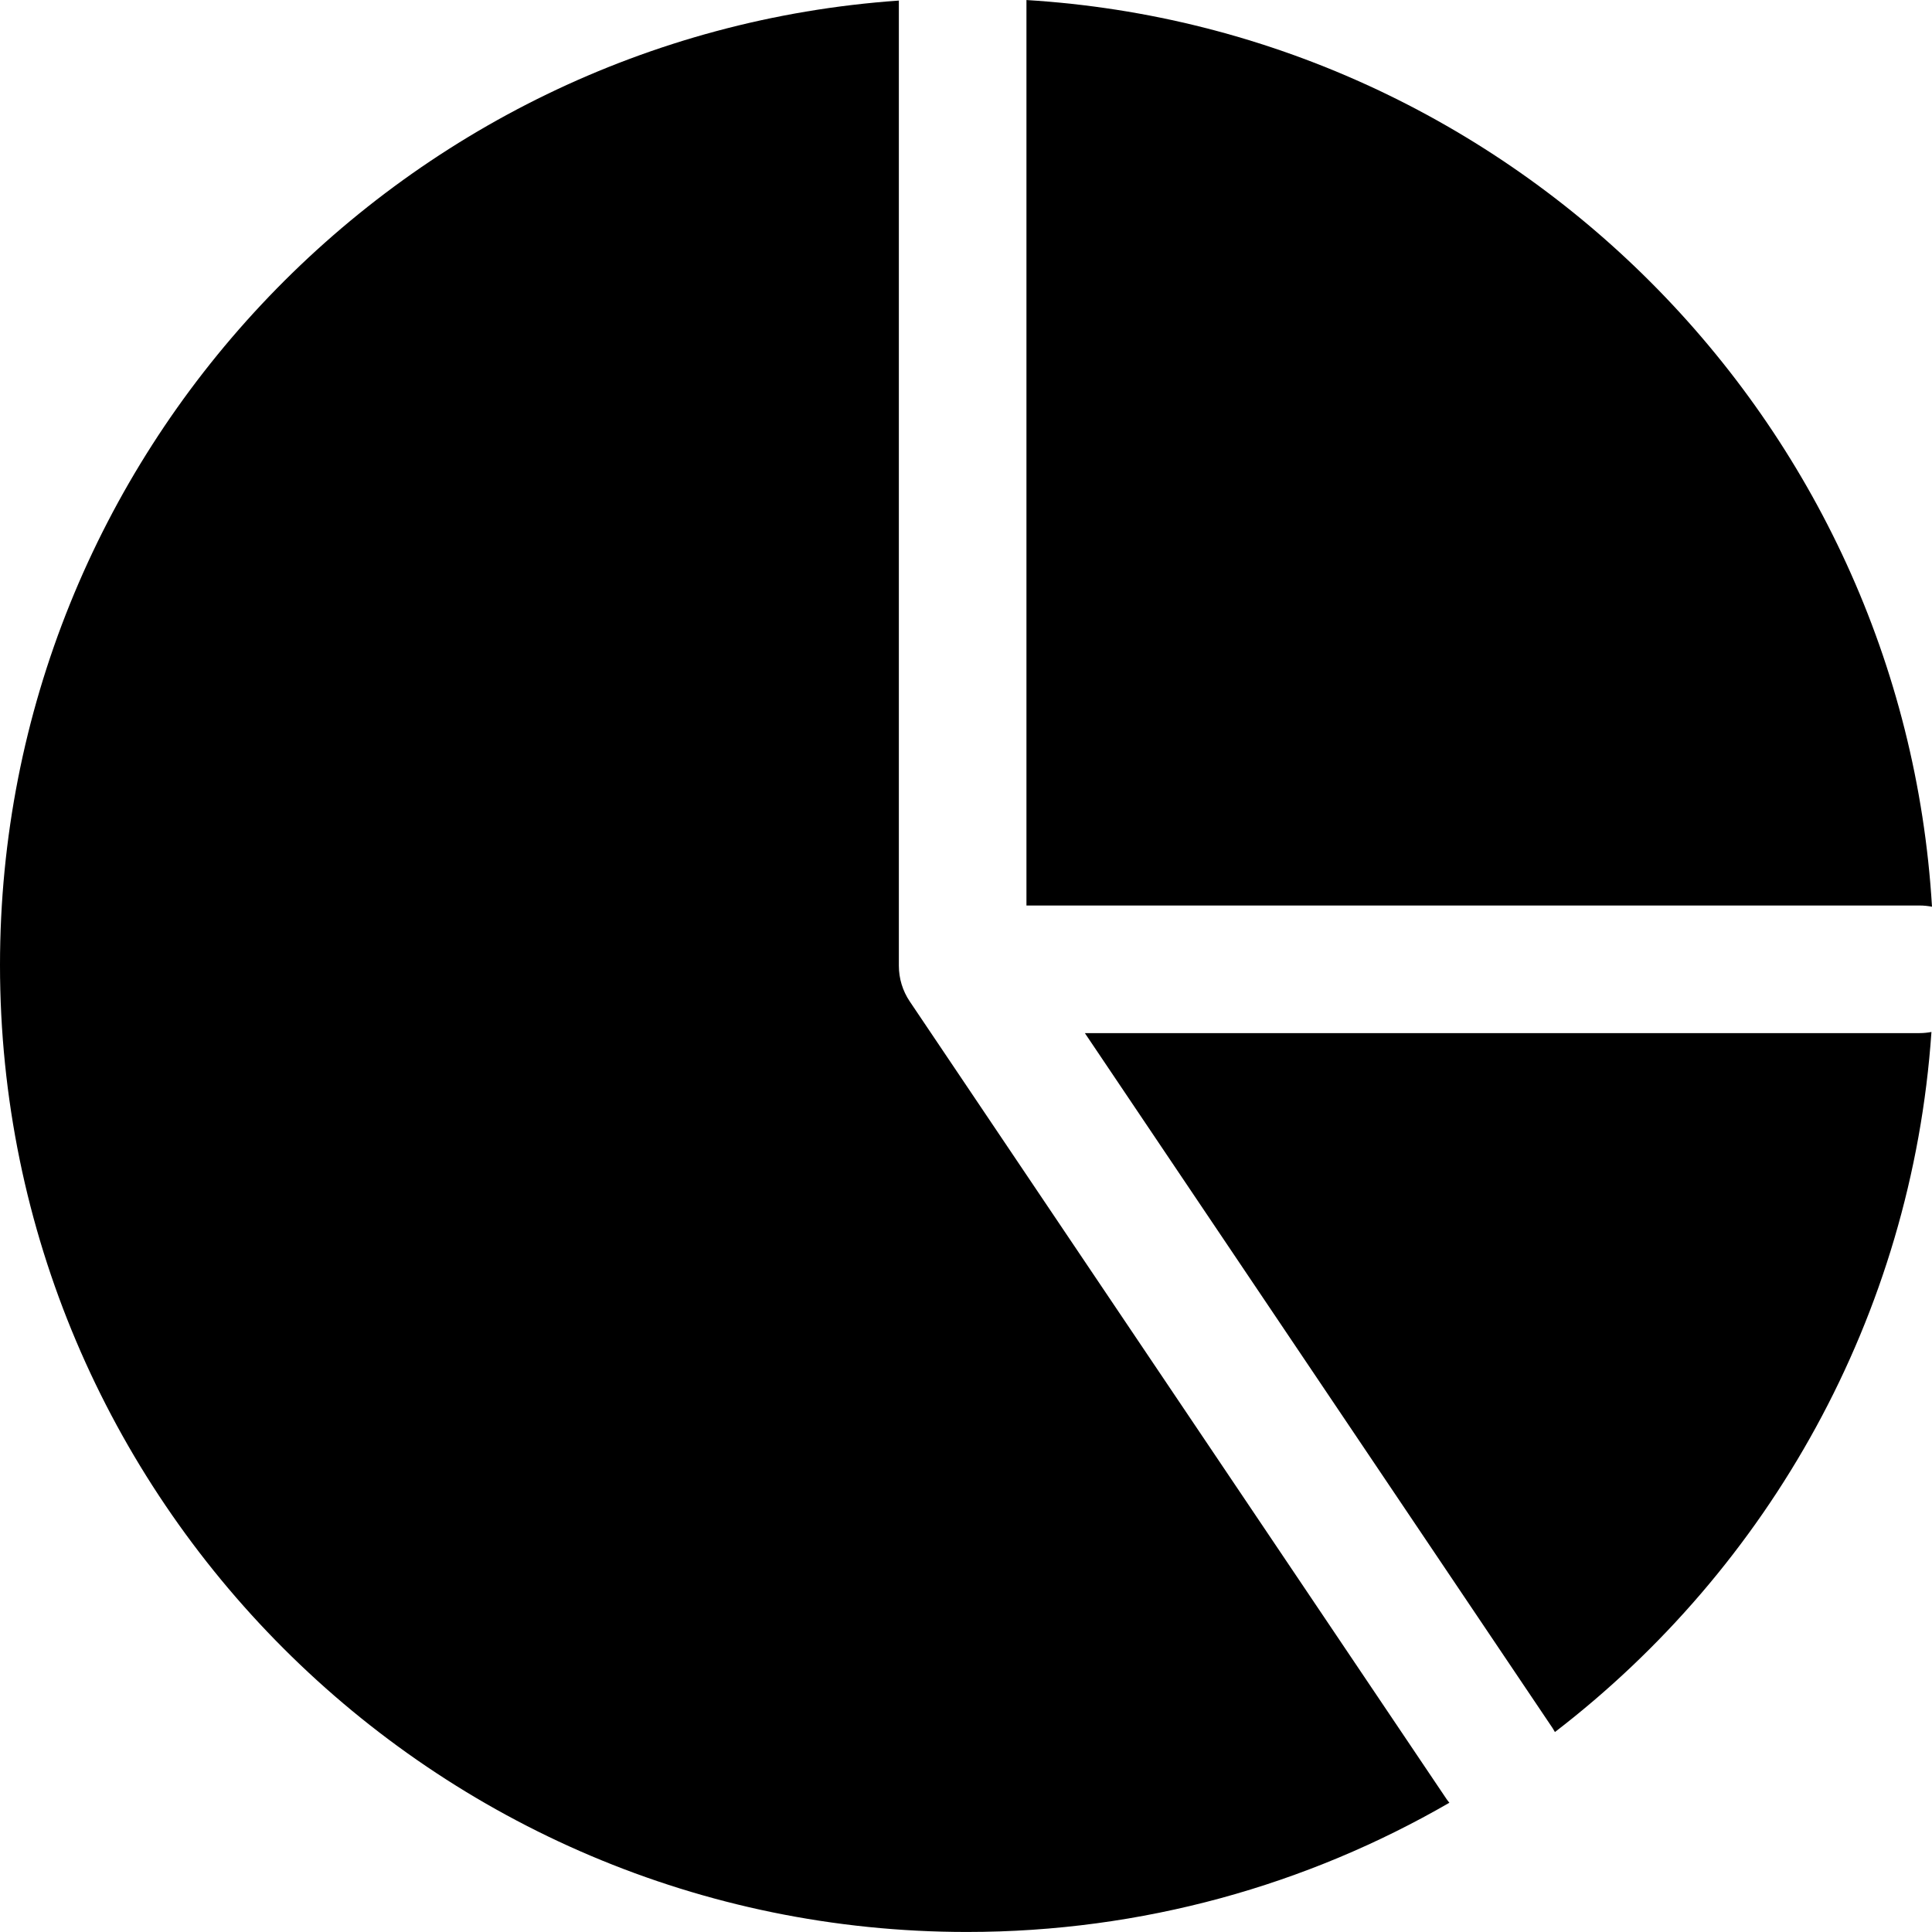
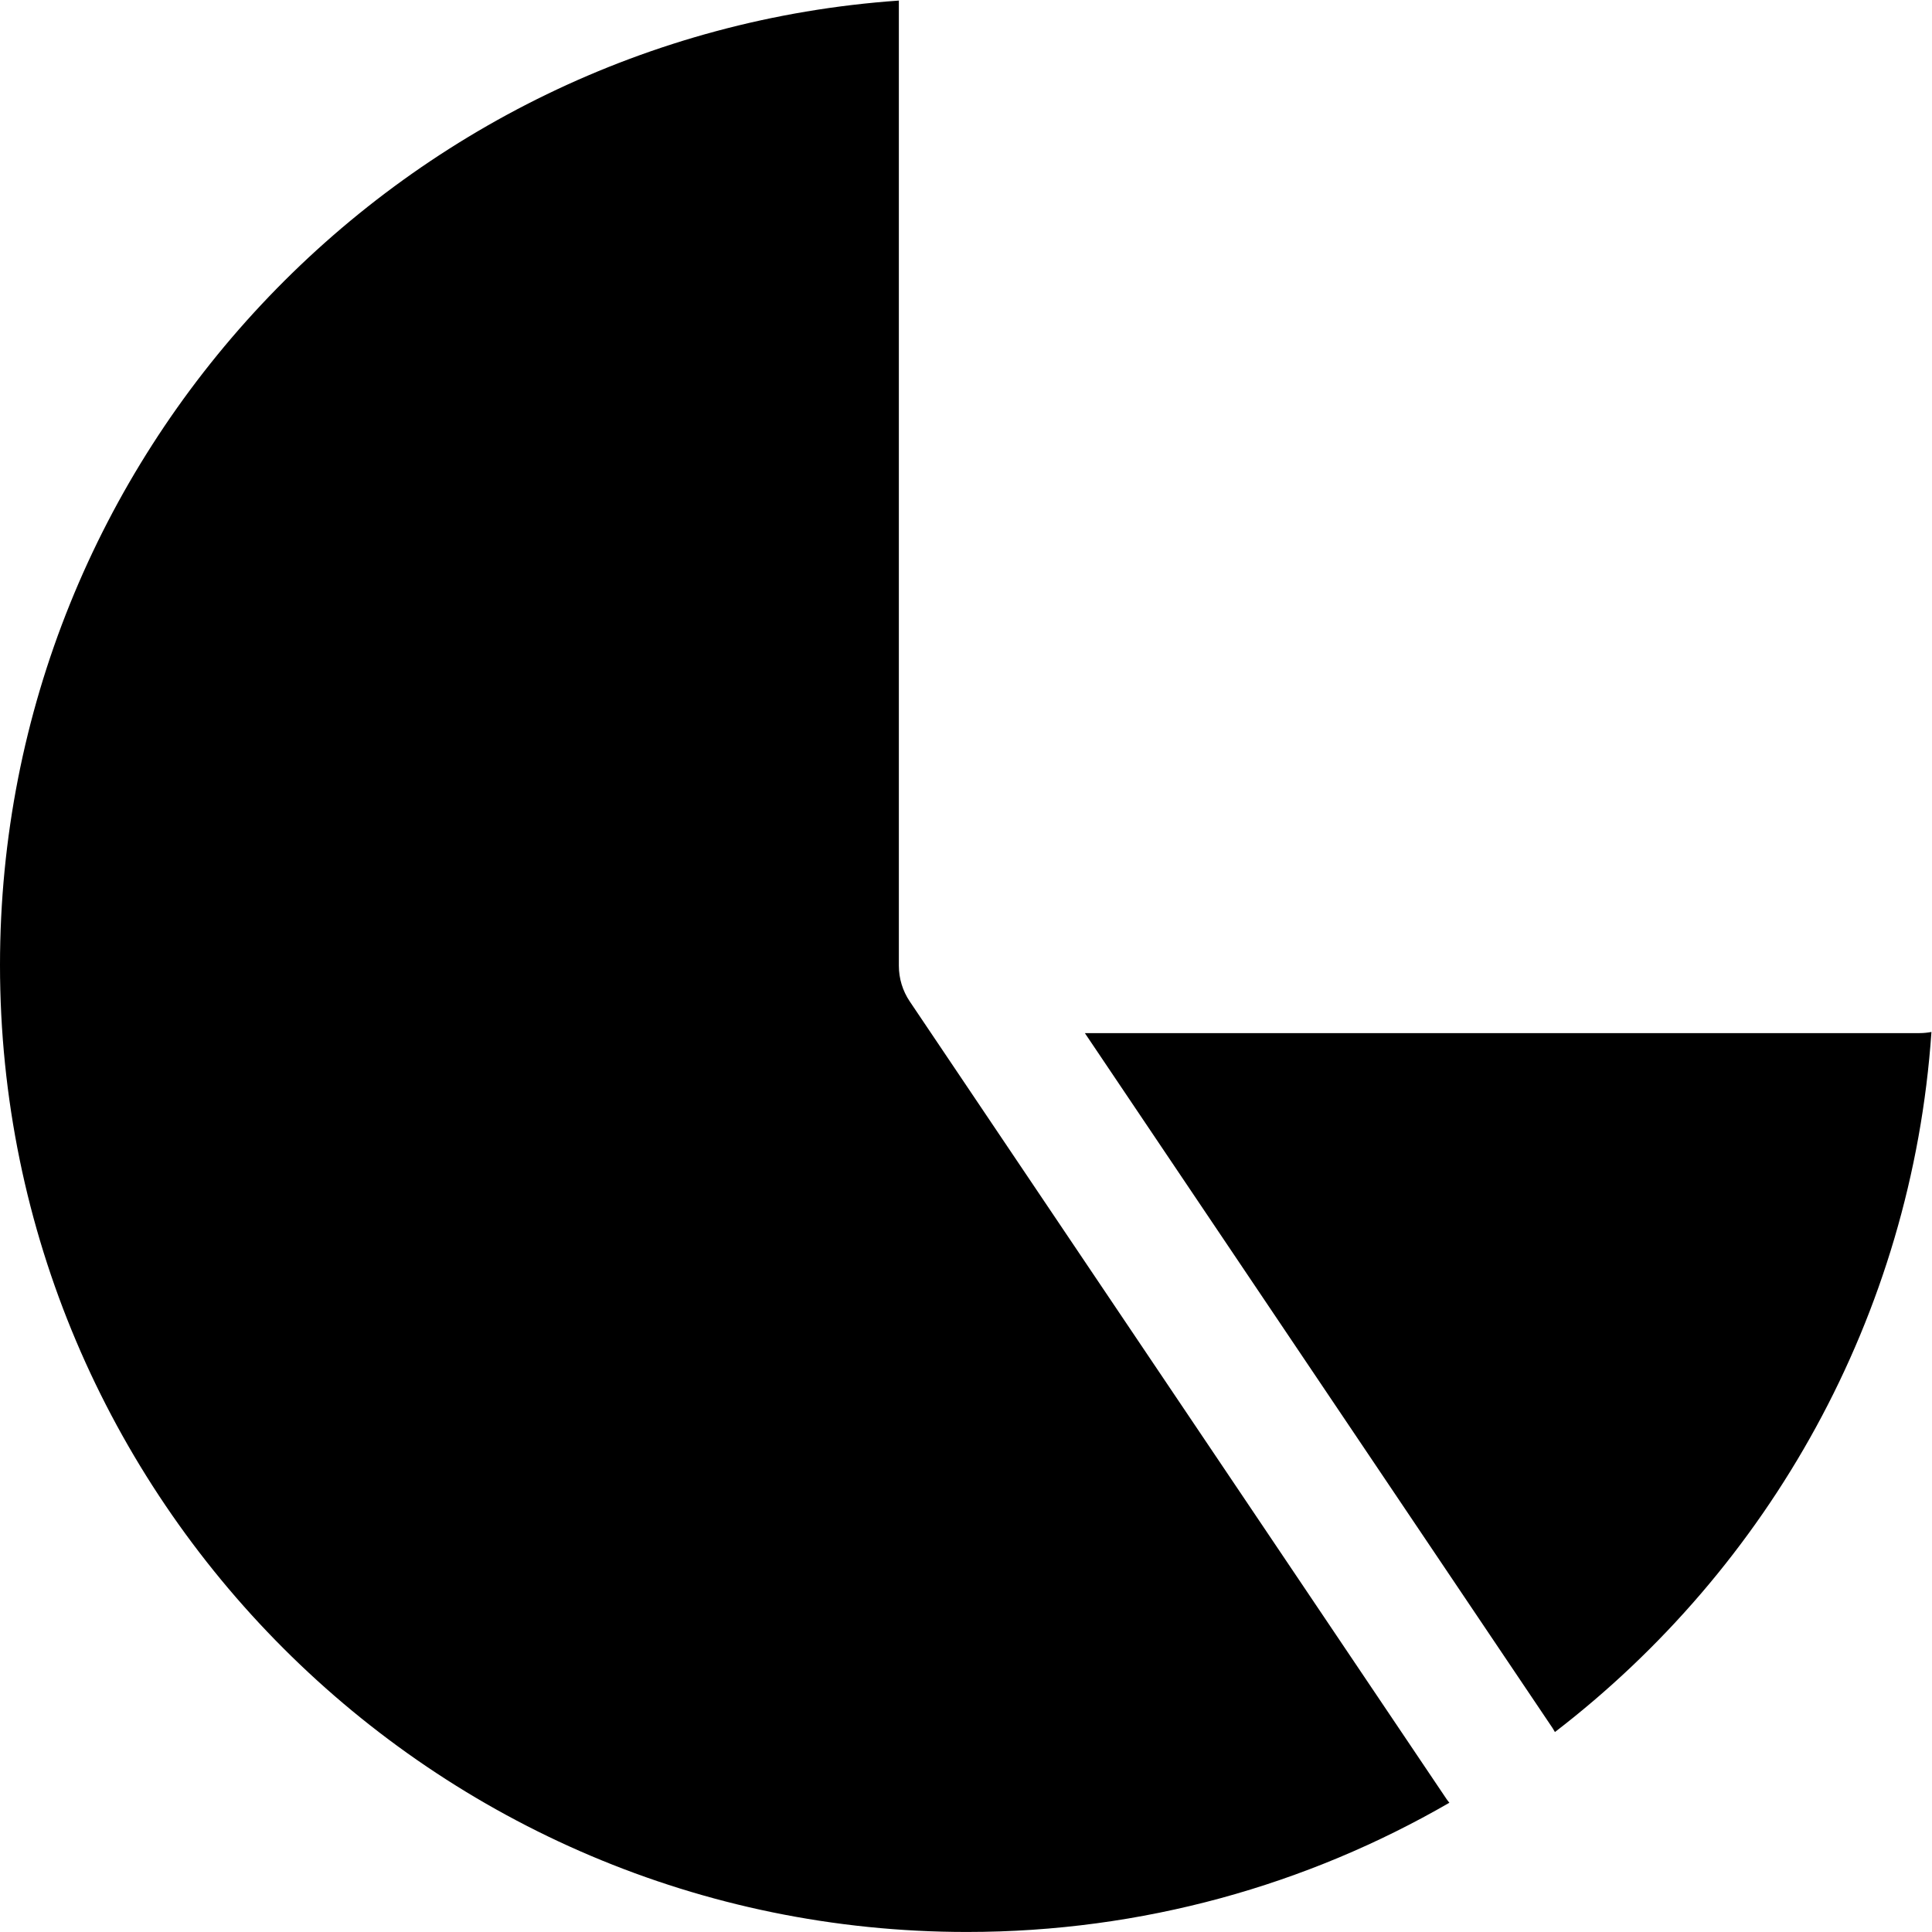
<svg xmlns="http://www.w3.org/2000/svg" fill="#000000" height="800px" width="800px" version="1.1" id="Layer_1" viewBox="0 0 512 512" xml:space="preserve">
  <g>
    <g>
-       <path d="M272.02,0.01v239.96h236.698c1.123,0,2.22,0.115,3.282,0.325C504.293,111.396,400.876,7.88,272.02,0.01z" />
-     </g>
+       </g>
  </g>
  <g>
    <g>
      <path d="M508.718,273.784H287.5l123.912,184.119c0.241,0.361,0.453,0.73,0.663,1.102c56.607-43.503,94.596-110.071,99.778-185.524    C510.837,273.671,509.791,273.784,508.718,273.784z" />
    </g>
  </g>
  <g>
    <g>
      <path d="M383.36,476.783L241.087,265.38c-1.878-2.791-2.881-6.078-2.881-9.441V0.152C105.299,9.44,0,120.521,0,255.75    C0,397.04,114.95,511.99,256.24,511.99c46.533,0,90.207-12.473,127.86-34.245C383.852,477.427,383.588,477.123,383.36,476.783z" />
    </g>
  </g>
</svg>